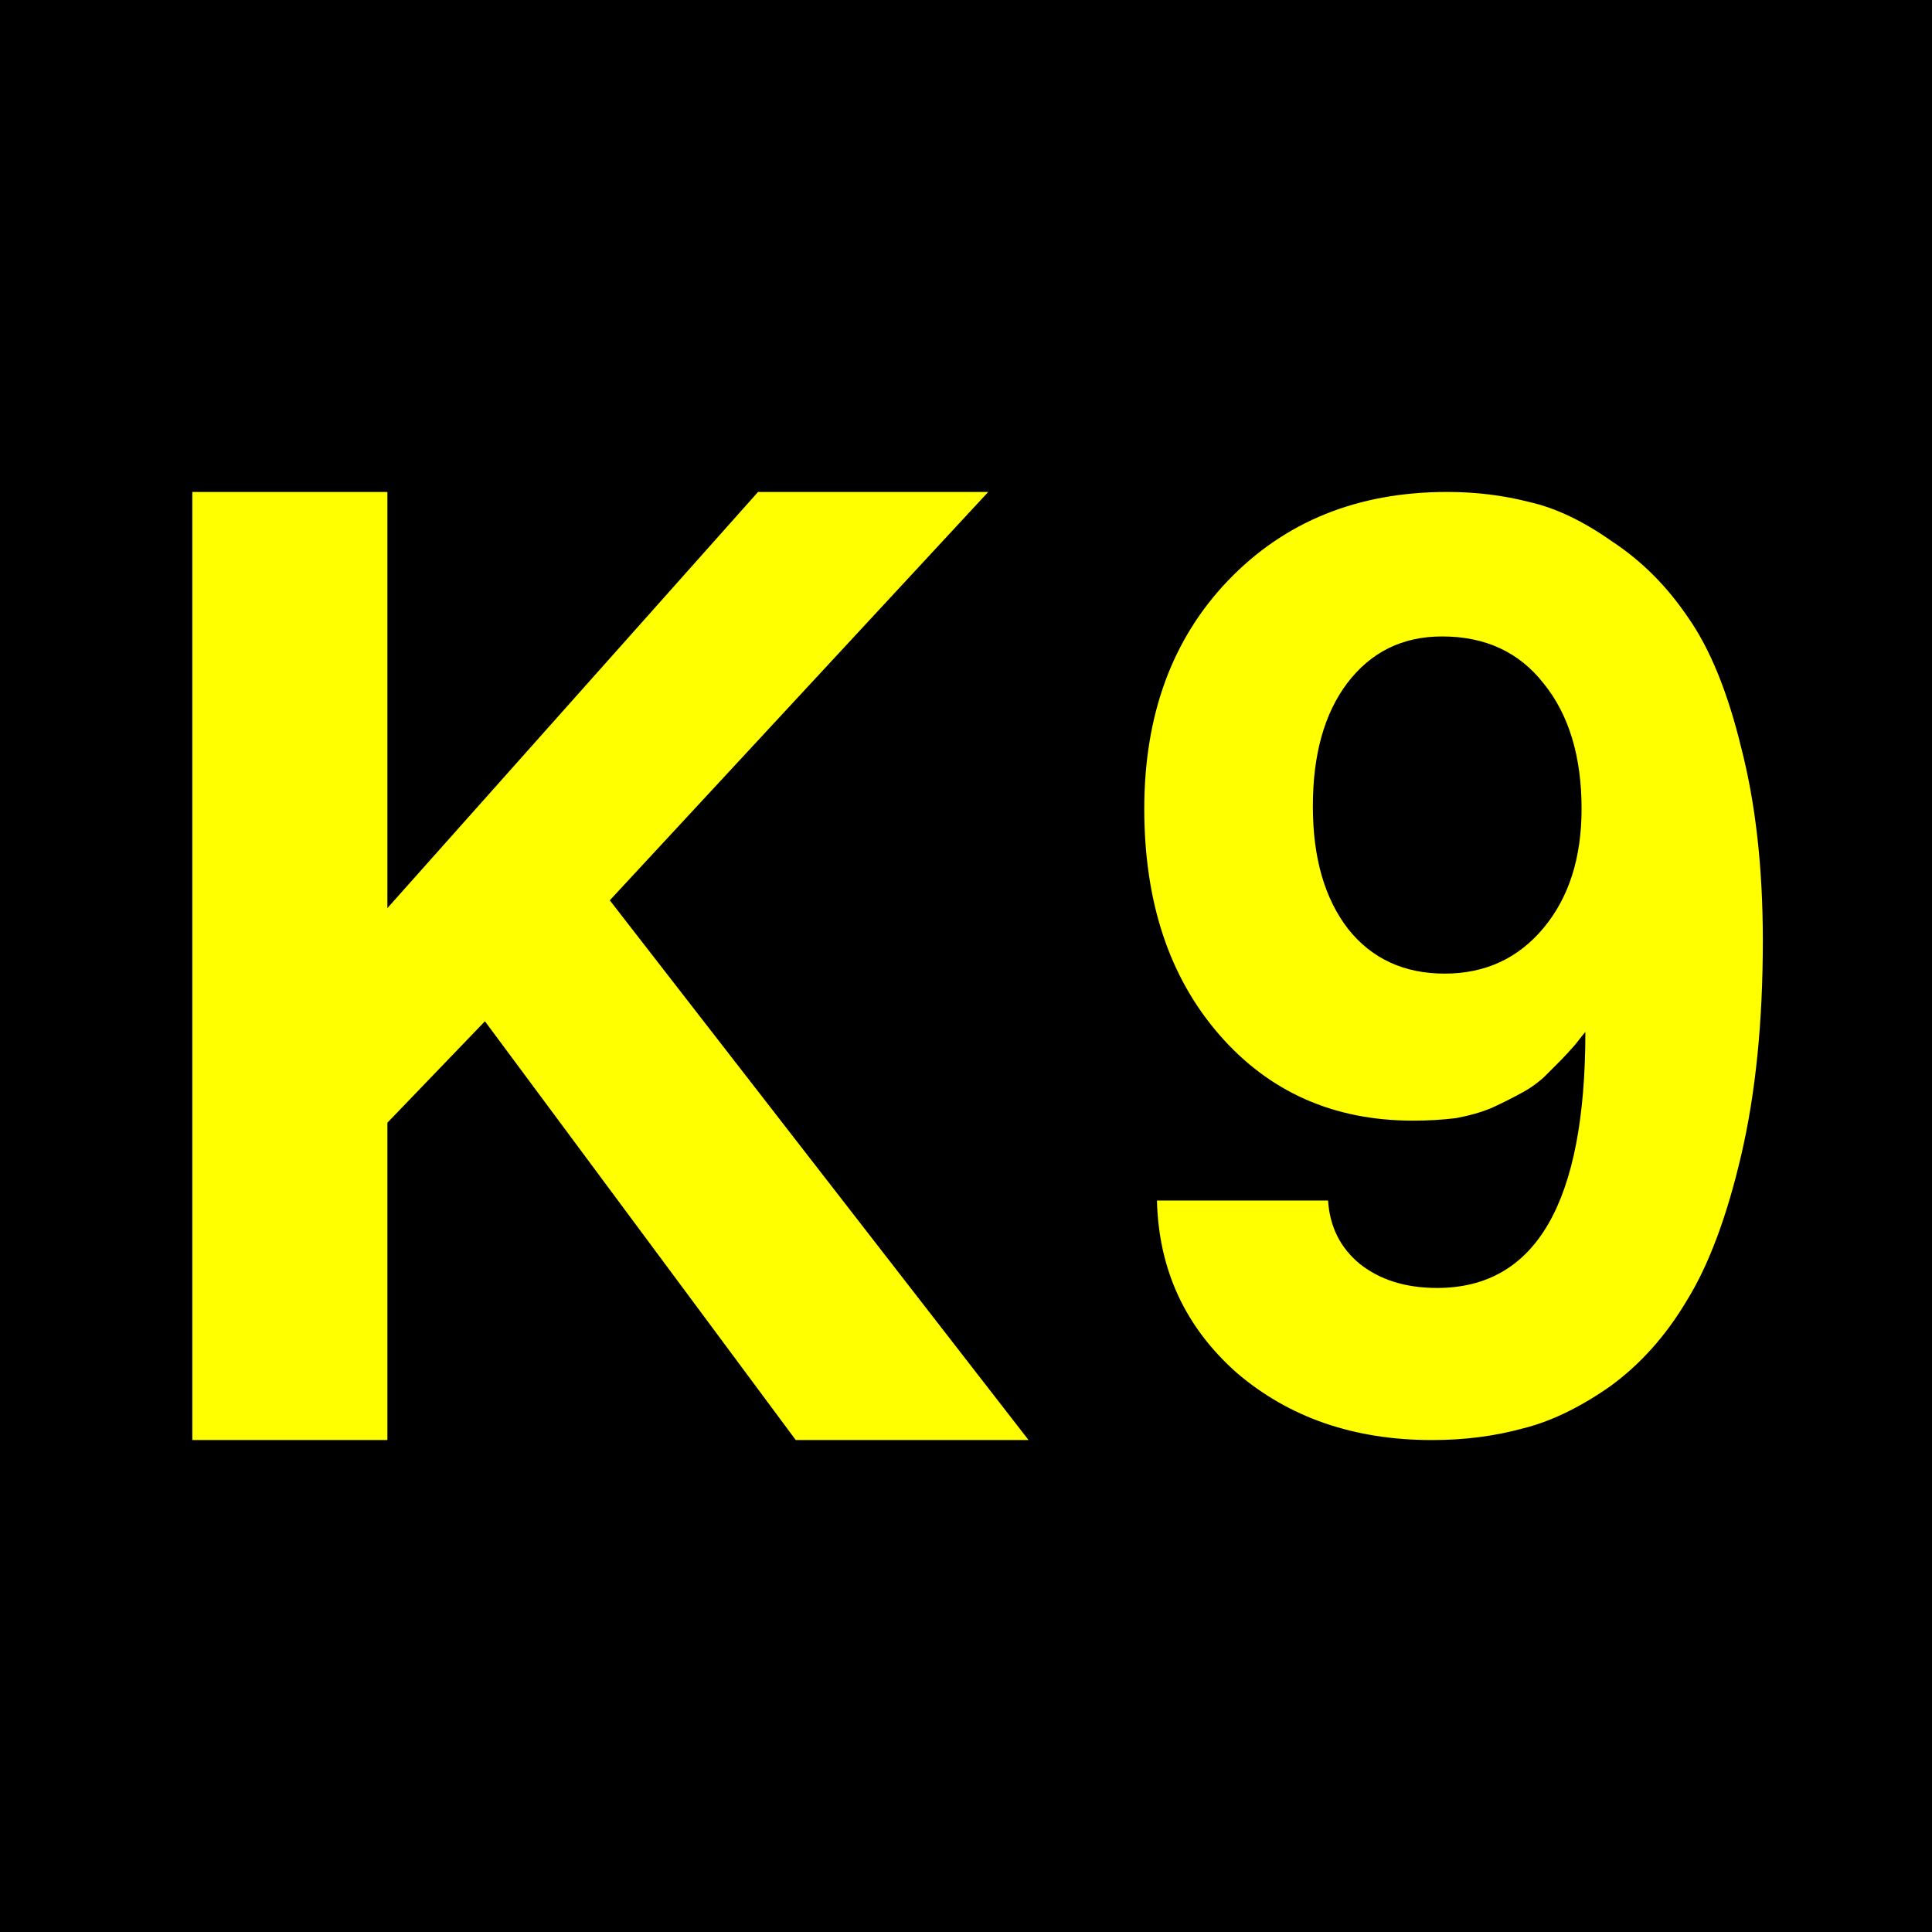
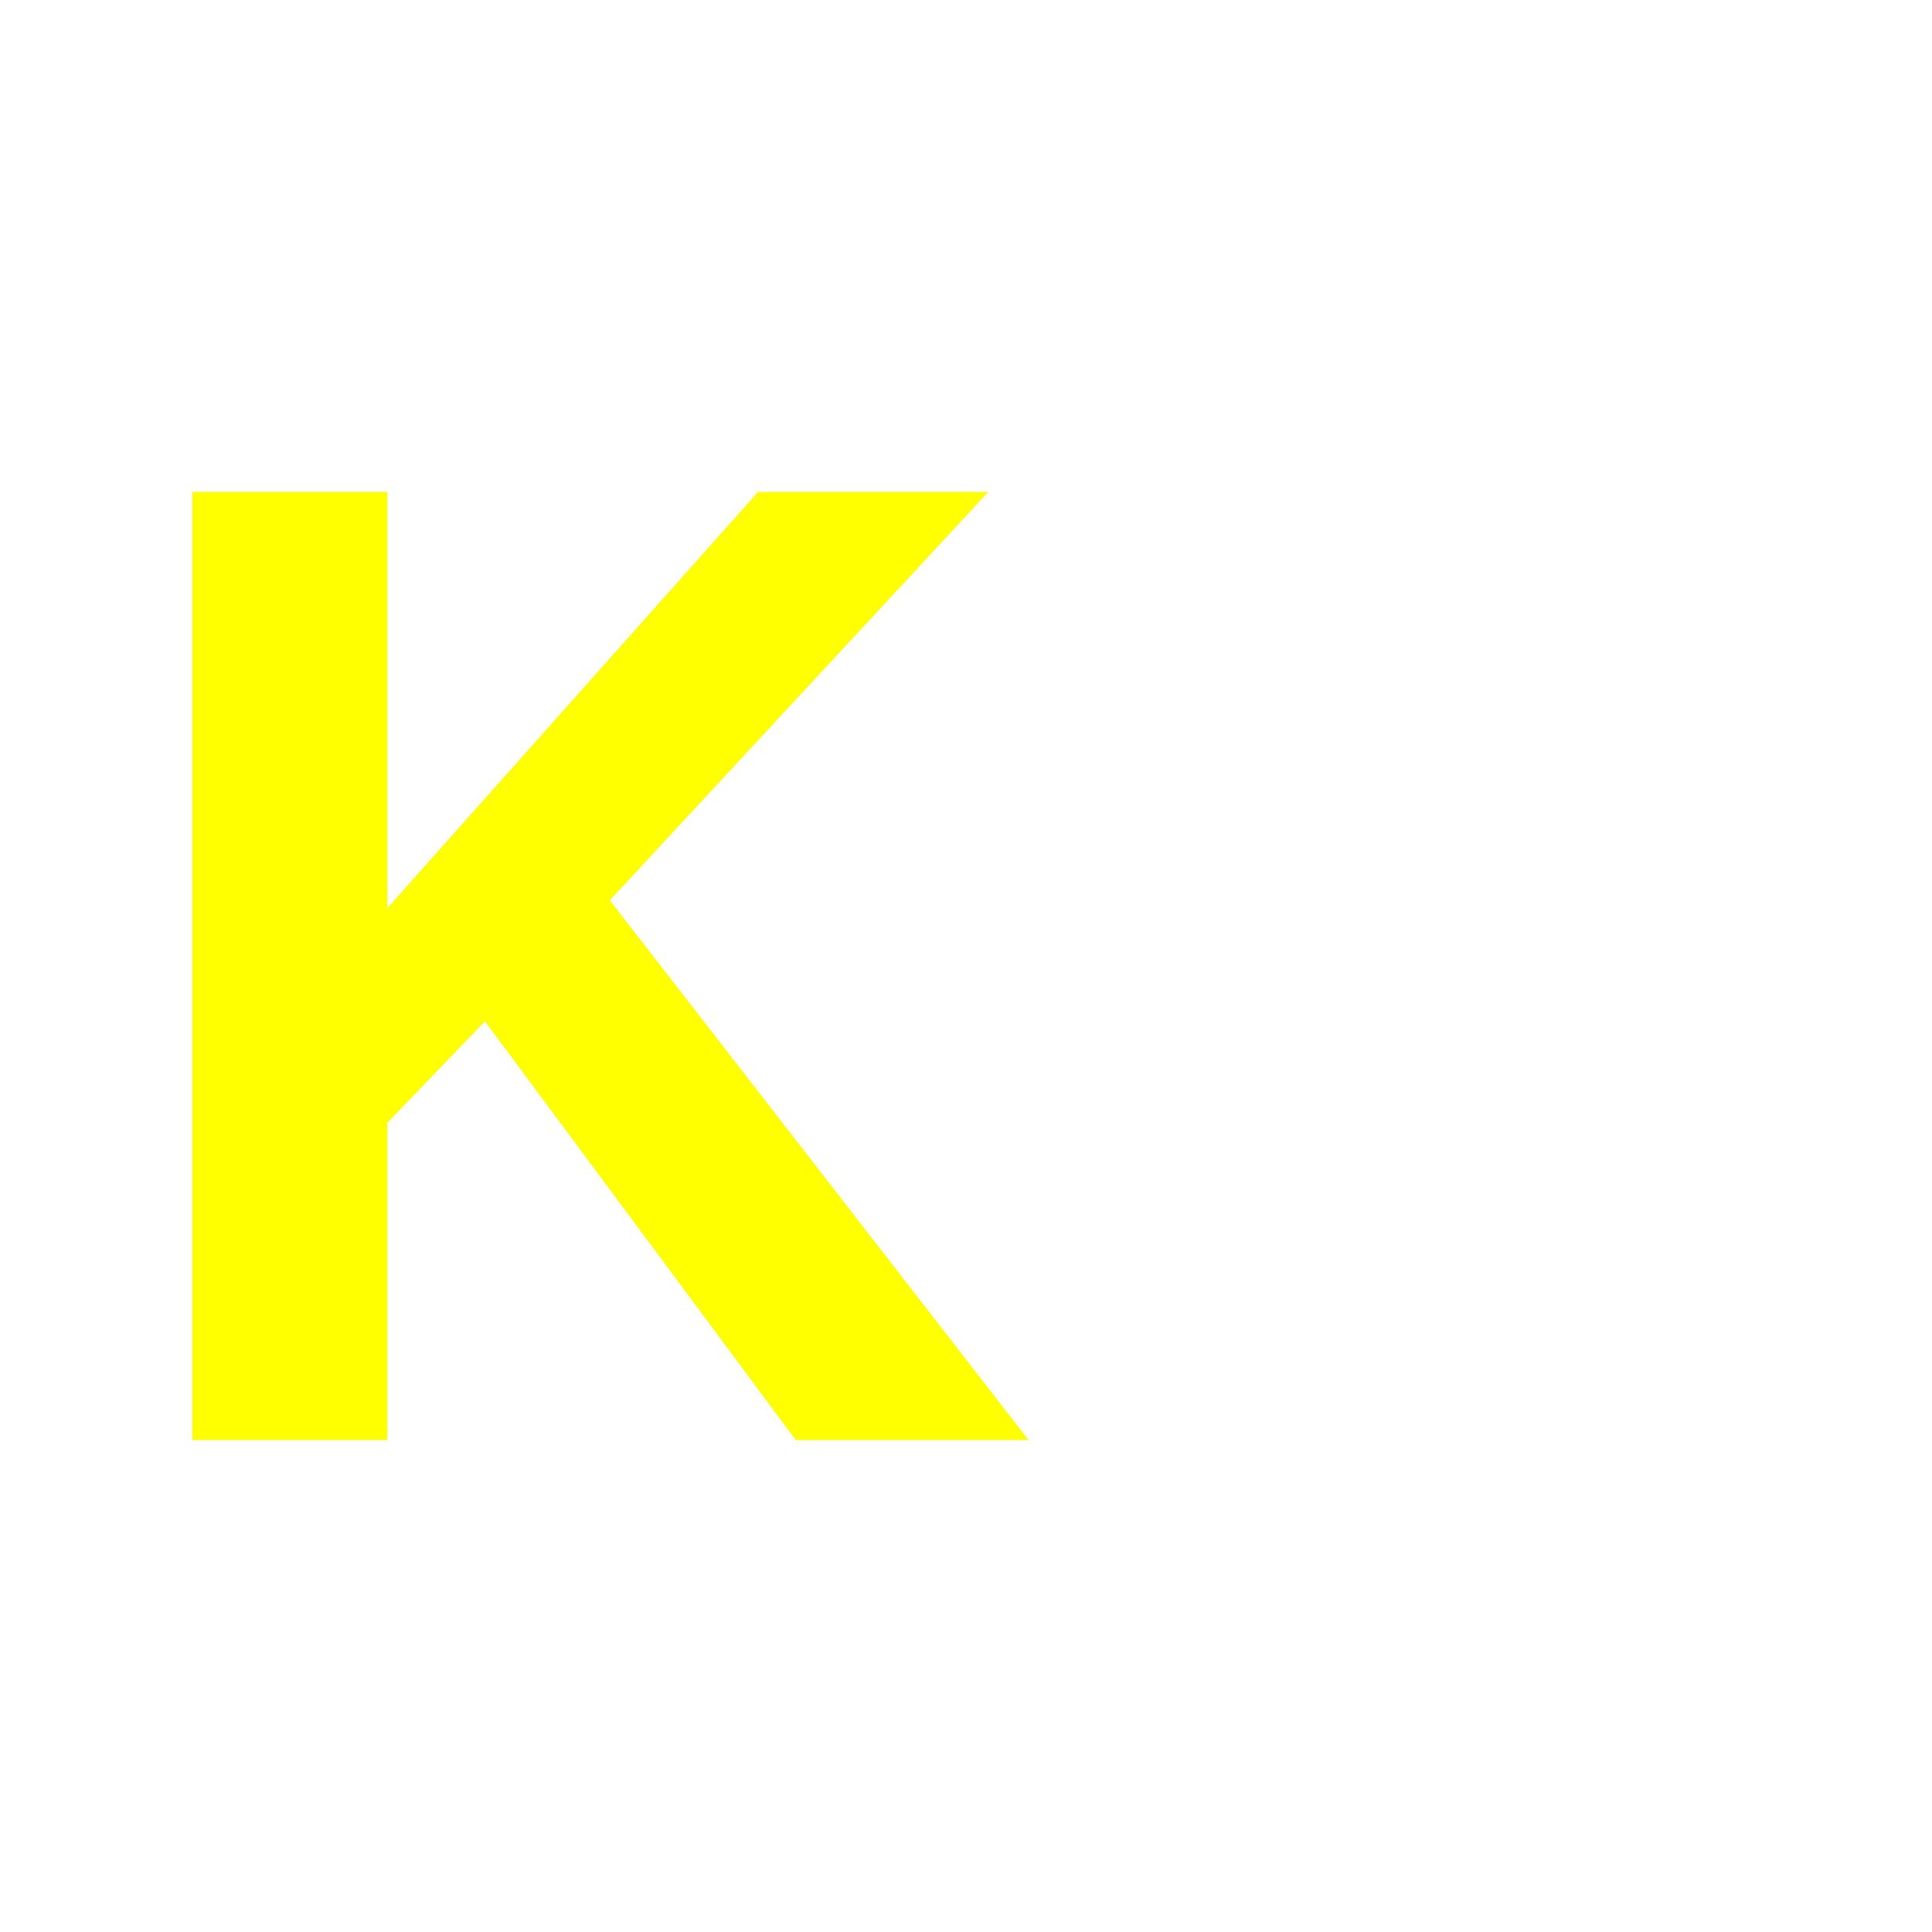
<svg xmlns="http://www.w3.org/2000/svg" height="432" width="432">
-   <rect fill="black" height="432" width="432" />
  <g fill="yellow">
    <polygon points="43,110 43,322 86.621,322 86.621,251.043 108.432,228.359 177.936,322 229.99,322 136.35,201.314 220.975,110 169.502,110 86.621,203.059 86.621,110" />
-     <path d="m 394.173,210.332 c -1.5e-4,18.139 -1.606,34.105 -4.818,47.898 -3.212,13.793 -7.275,24.658 -12.187,32.594 -4.724,7.936 -10.487,14.36 -17.289,19.273 -6.802,4.724 -13.321,7.841 -19.556,9.353 -6.235,1.701 -12.943,2.551 -20.123,2.551 -17.383,0 -31.932,-5.007 -43.647,-15.021 -11.526,-10.203 -17.478,-23.052 -17.856,-38.545 l 38.262,0 c 0.378,5.857 2.74,10.581 7.086,14.171 4.535,3.59 10.298,5.385 17.289,5.385 22.107,3e-5 33.16,-19.084 33.16,-57.251 -0.189,0.189 -0.945,1.134 -2.267,2.834 -1.323,1.512 -2.456,2.74 -3.401,3.684 -0.756,0.756 -1.984,1.984 -3.684,3.684 -1.701,1.512 -3.496,2.74 -5.385,3.684 -1.701,0.945 -3.779,1.984 -6.235,3.118 -2.267,0.945 -4.913,1.701 -7.936,2.267 -3.023,0.378 -6.235,0.567 -9.636,0.567 -17.761,6e-5 -32.216,-6.424 -43.364,-19.273 -11.148,-12.848 -16.722,-29.665 -16.722,-50.449 -1e-5,-20.973 6.235,-37.978 18.706,-51.016 12.659,-13.226 29.004,-19.839 49.032,-19.84 6.424,2e-4 12.565,0.756 18.422,2.267 5.857,1.323 11.998,4.252 18.422,8.786 6.613,4.346 12.282,10.014 17.005,17.005 4.913,6.991 8.88,16.722 11.904,29.193 3.212,12.471 4.818,26.831 4.818,43.08 m -71.706,-68.021 c -8.881,1.7e-4 -15.966,3.496 -21.257,10.487 -5.102,6.802 -7.652,15.966 -7.652,27.492 -5e-5,11.526 2.645,20.69 7.936,27.492 5.29,6.613 12.471,9.92 21.54,9.92 9.069,1e-4 16.438,-3.401 22.107,-10.203 5.668,-6.802 8.503,-15.683 8.503,-26.642 -1.1e-4,-11.715 -2.834,-21.068 -8.503,-28.059 -5.48,-6.991 -13.038,-10.486 -22.674,-10.487" />
  </g>
</svg>